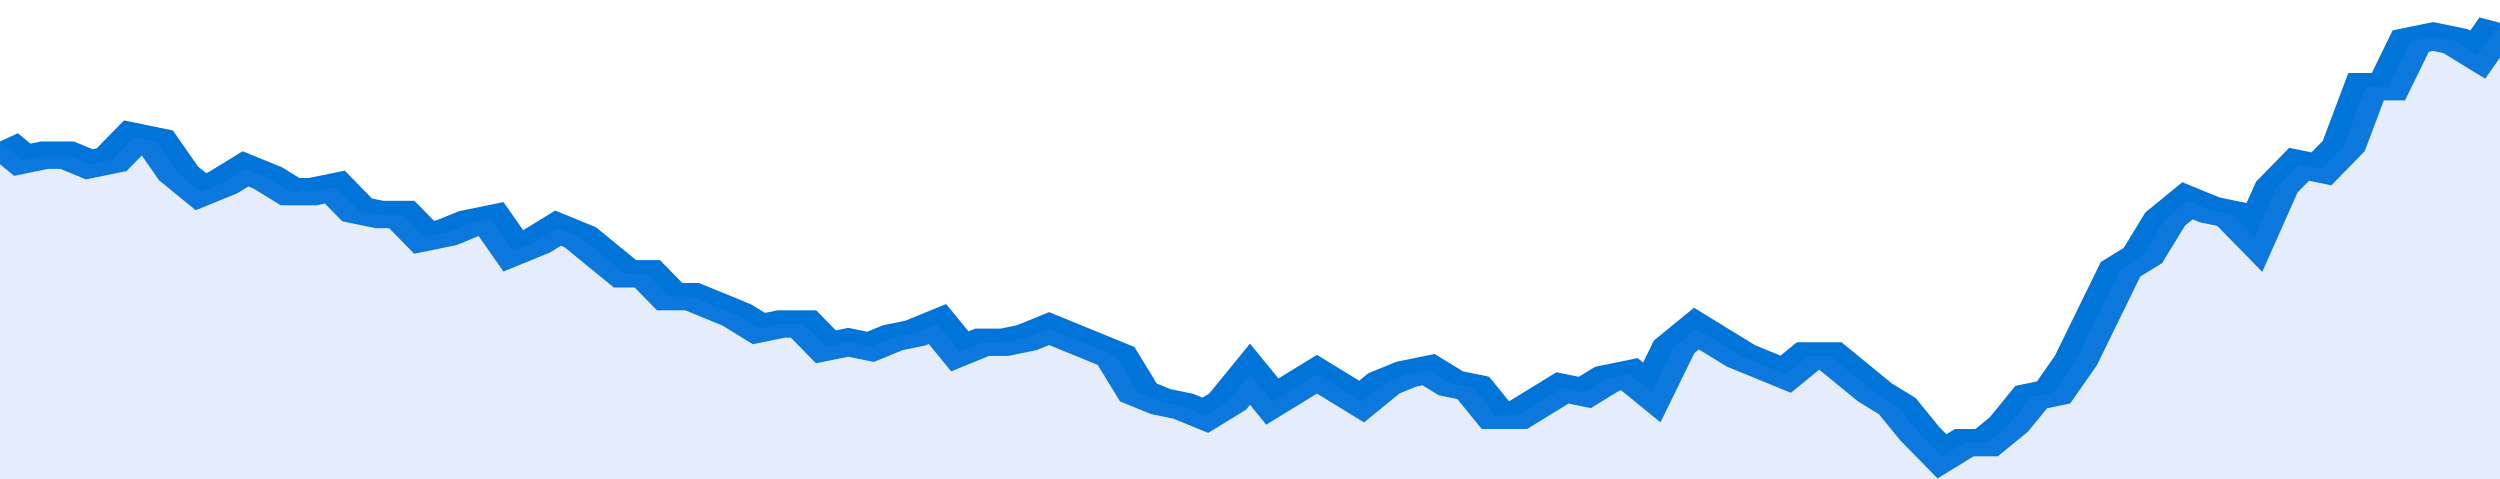
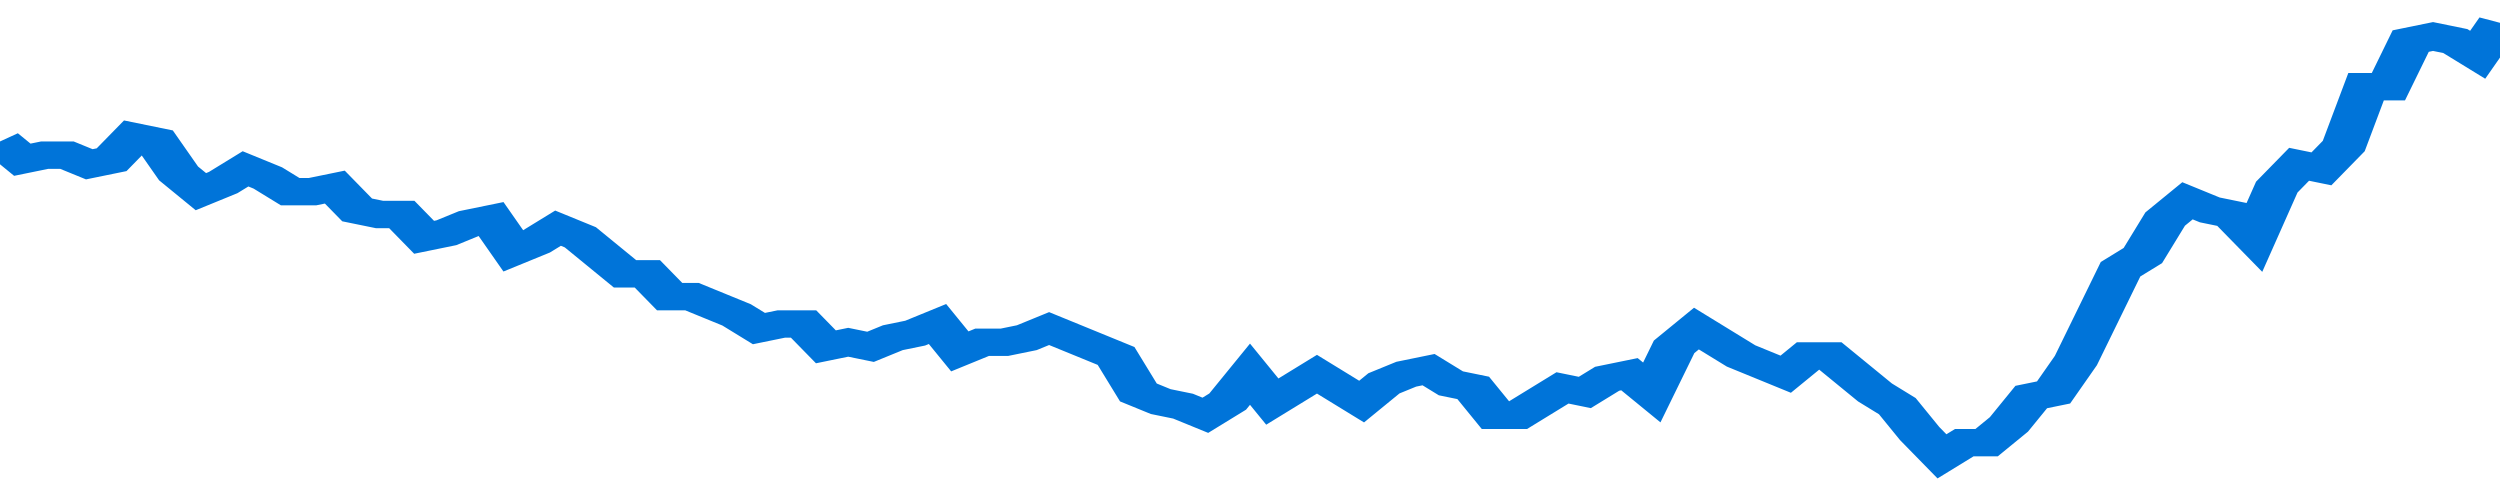
<svg xmlns="http://www.w3.org/2000/svg" viewBox="0 0 336 105" width="120" height="23" preserveAspectRatio="none">
  <polyline fill="none" stroke="#0074d9" stroke-width="6" points="0, 31 3, 35 6, 34 9, 34 12, 36 15, 35 18, 30 21, 31 24, 38 27, 42 30, 40 33, 37 36, 39 39, 42 42, 42 45, 41 48, 46 51, 47 54, 47 57, 52 60, 51 63, 49 66, 48 69, 55 72, 53 75, 50 78, 52 81, 56 84, 60 87, 60 90, 65 93, 65 96, 67 99, 69 102, 72 105, 71 108, 71 111, 76 114, 75 117, 76 120, 74 123, 73 126, 71 129, 77 132, 75 135, 75 138, 74 141, 72 144, 74 147, 76 150, 78 153, 86 156, 88 159, 89 162, 91 165, 88 168, 82 171, 88 174, 85 177, 82 180, 85 183, 88 186, 84 189, 82 192, 81 195, 84 198, 85 201, 91 204, 91 207, 88 210, 85 213, 86 216, 83 219, 82 222, 86 225, 76 228, 72 231, 75 234, 78 237, 80 240, 82 243, 78 246, 78 249, 82 252, 86 255, 89 258, 95 261, 100 264, 97 267, 97 270, 93 273, 87 276, 86 279, 79 282, 69 285, 59 288, 56 291, 48 294, 44 297, 46 300, 47 303, 52 306, 41 309, 36 312, 37 315, 32 318, 19 321, 19 324, 9 327, 8 330, 9 333, 12 336, 5 336, 5 "> </polyline>
-   <polygon fill="#5085ec" opacity="0.15" points="0, 105 0, 31 3, 35 6, 34 9, 34 12, 36 15, 35 18, 30 21, 31 24, 38 27, 42 30, 40 33, 37 36, 39 39, 42 42, 42 45, 41 48, 46 51, 47 54, 47 57, 52 60, 51 63, 49 66, 48 69, 55 72, 53 75, 50 78, 52 81, 56 84, 60 87, 60 90, 65 93, 65 96, 67 99, 69 102, 72 105, 71 108, 71 111, 76 114, 75 117, 76 120, 74 123, 73 126, 71 129, 77 132, 75 135, 75 138, 74 141, 72 144, 74 147, 76 150, 78 153, 86 156, 88 159, 89 162, 91 165, 88 168, 82 171, 88 174, 85 177, 82 180, 85 183, 88 186, 84 189, 82 192, 81 195, 84 198, 85 201, 91 204, 91 207, 88 210, 85 213, 86 216, 83 219, 82 222, 86 225, 76 228, 72 231, 75 234, 78 237, 80 240, 82 243, 78 246, 78 249, 82 252, 86 255, 89 258, 95 261, 100 264, 97 267, 97 270, 93 273, 87 276, 86 279, 79 282, 69 285, 59 288, 56 291, 48 294, 44 297, 46 300, 47 303, 52 306, 41 309, 36 312, 37 315, 32 318, 19 321, 19 324, 9 327, 8 330, 9 333, 12 336, 5 336, 105 " />
</svg>